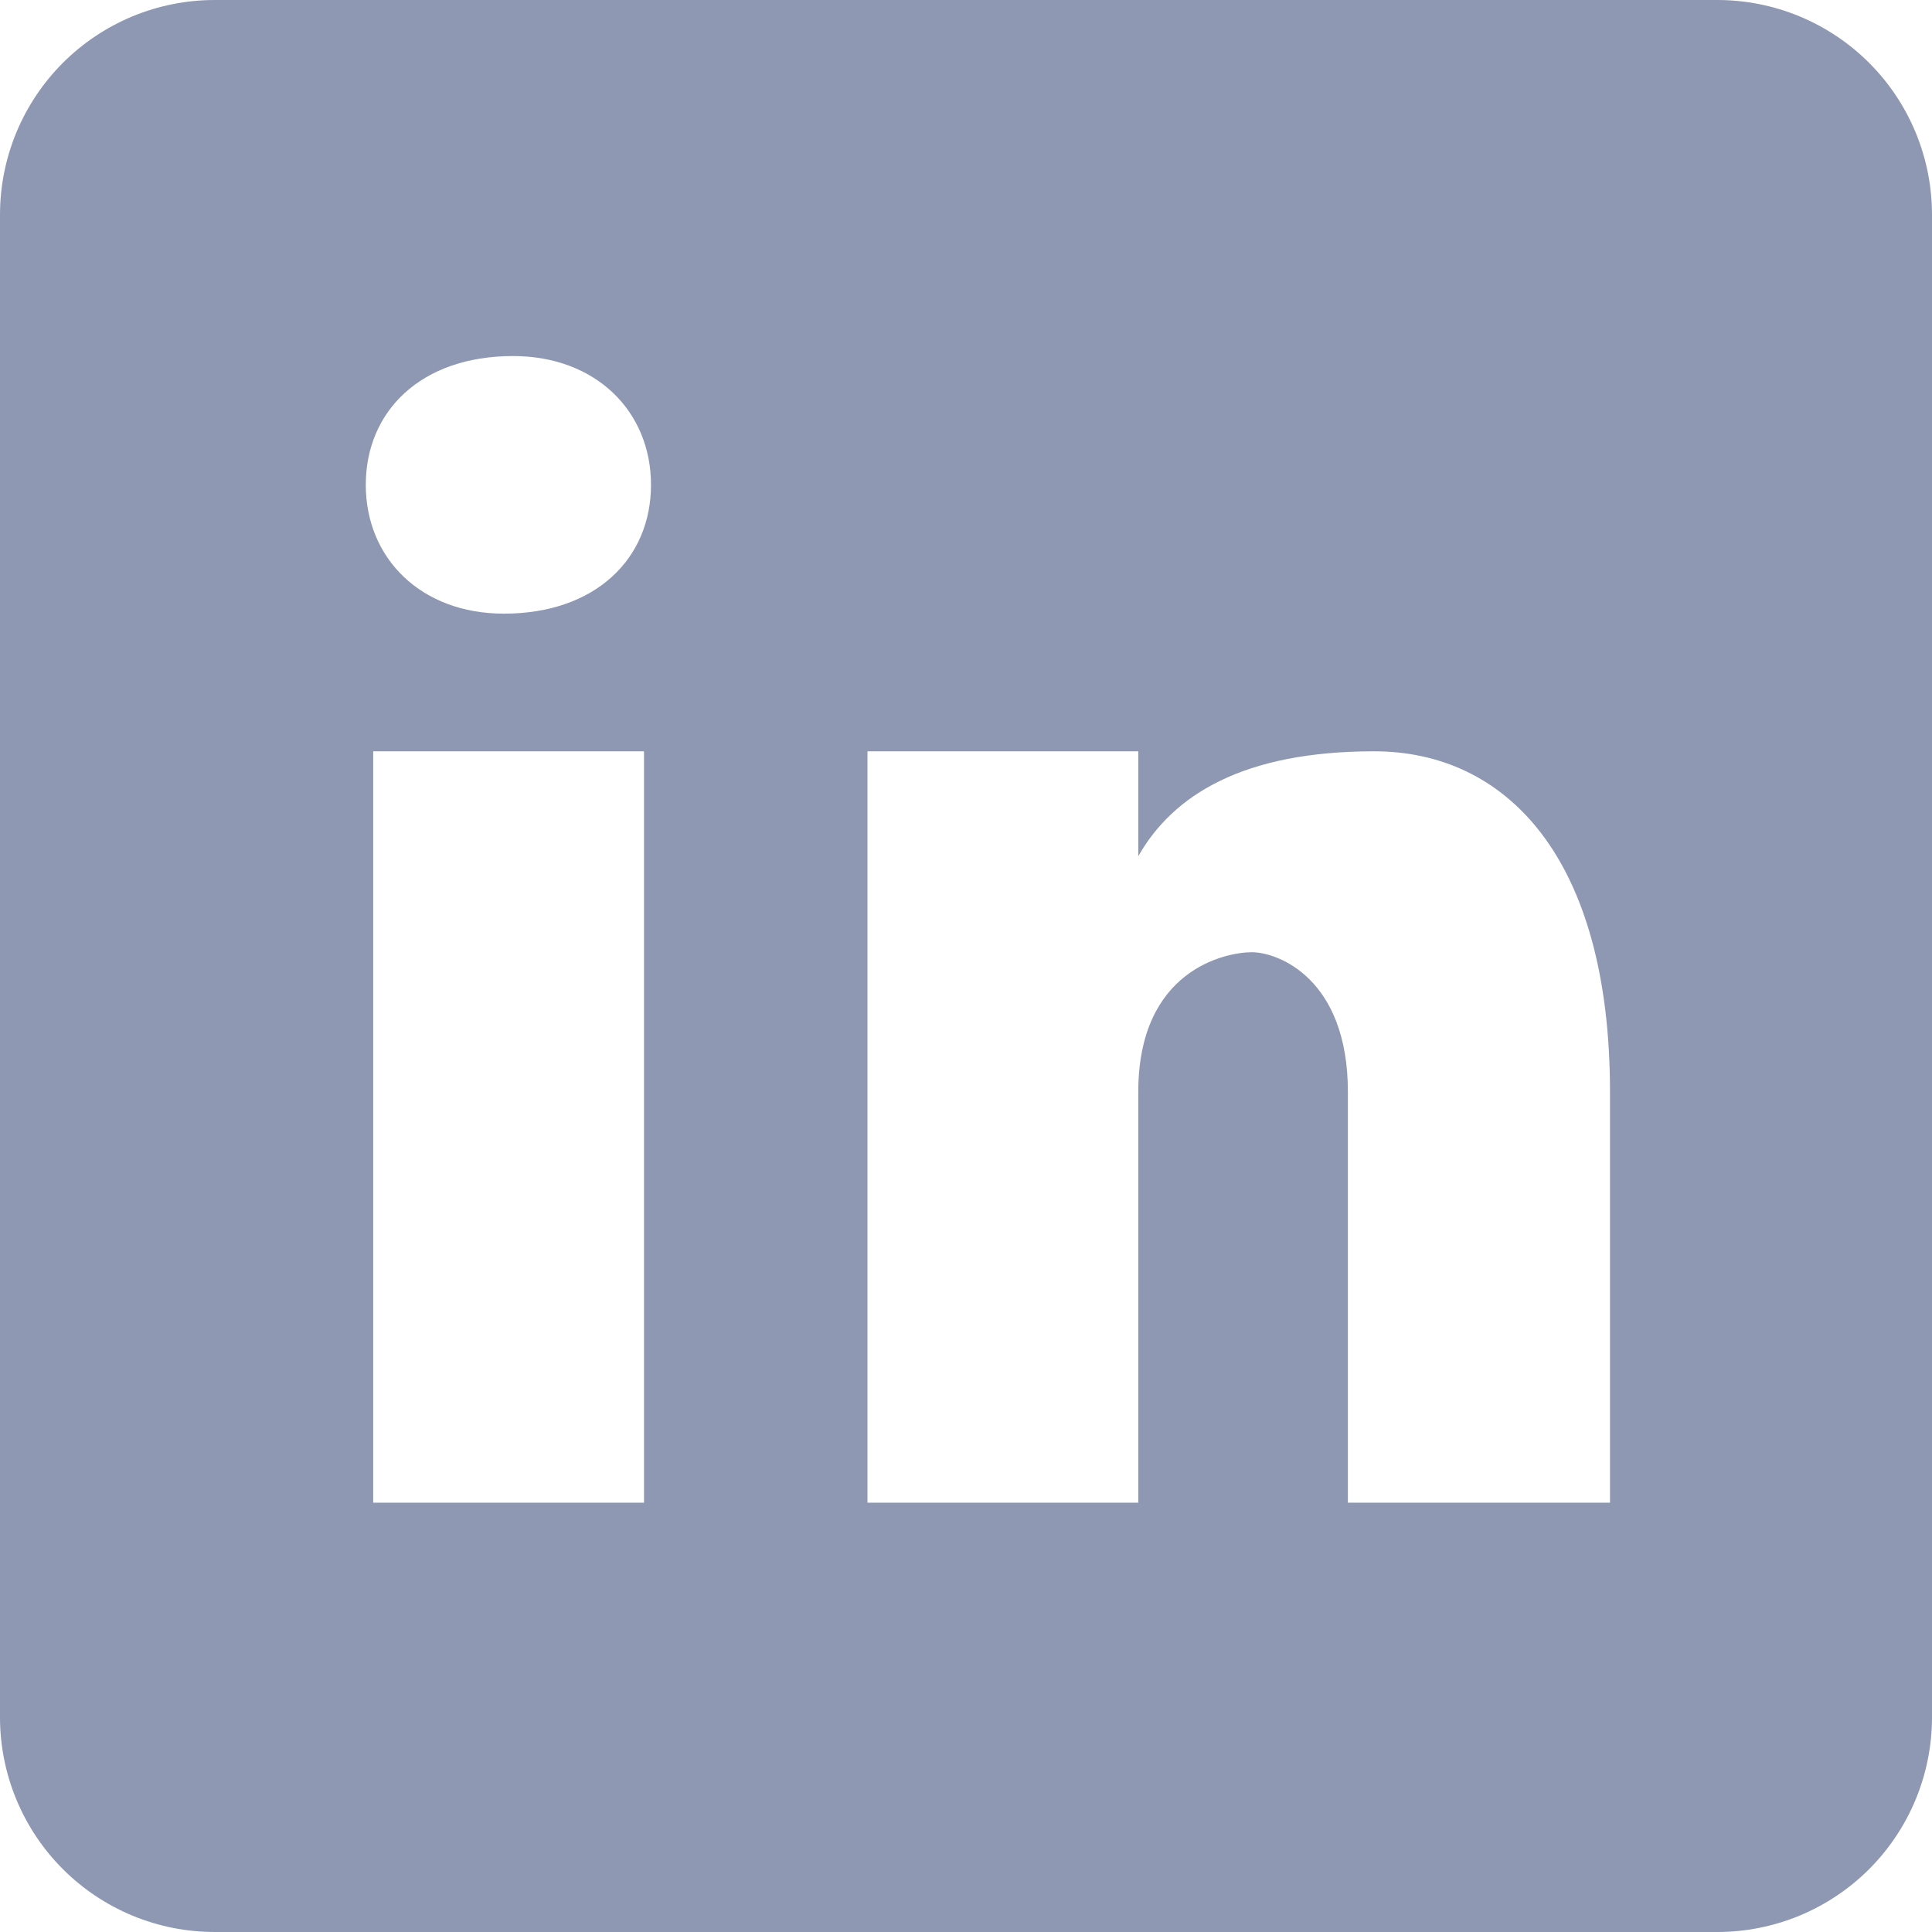
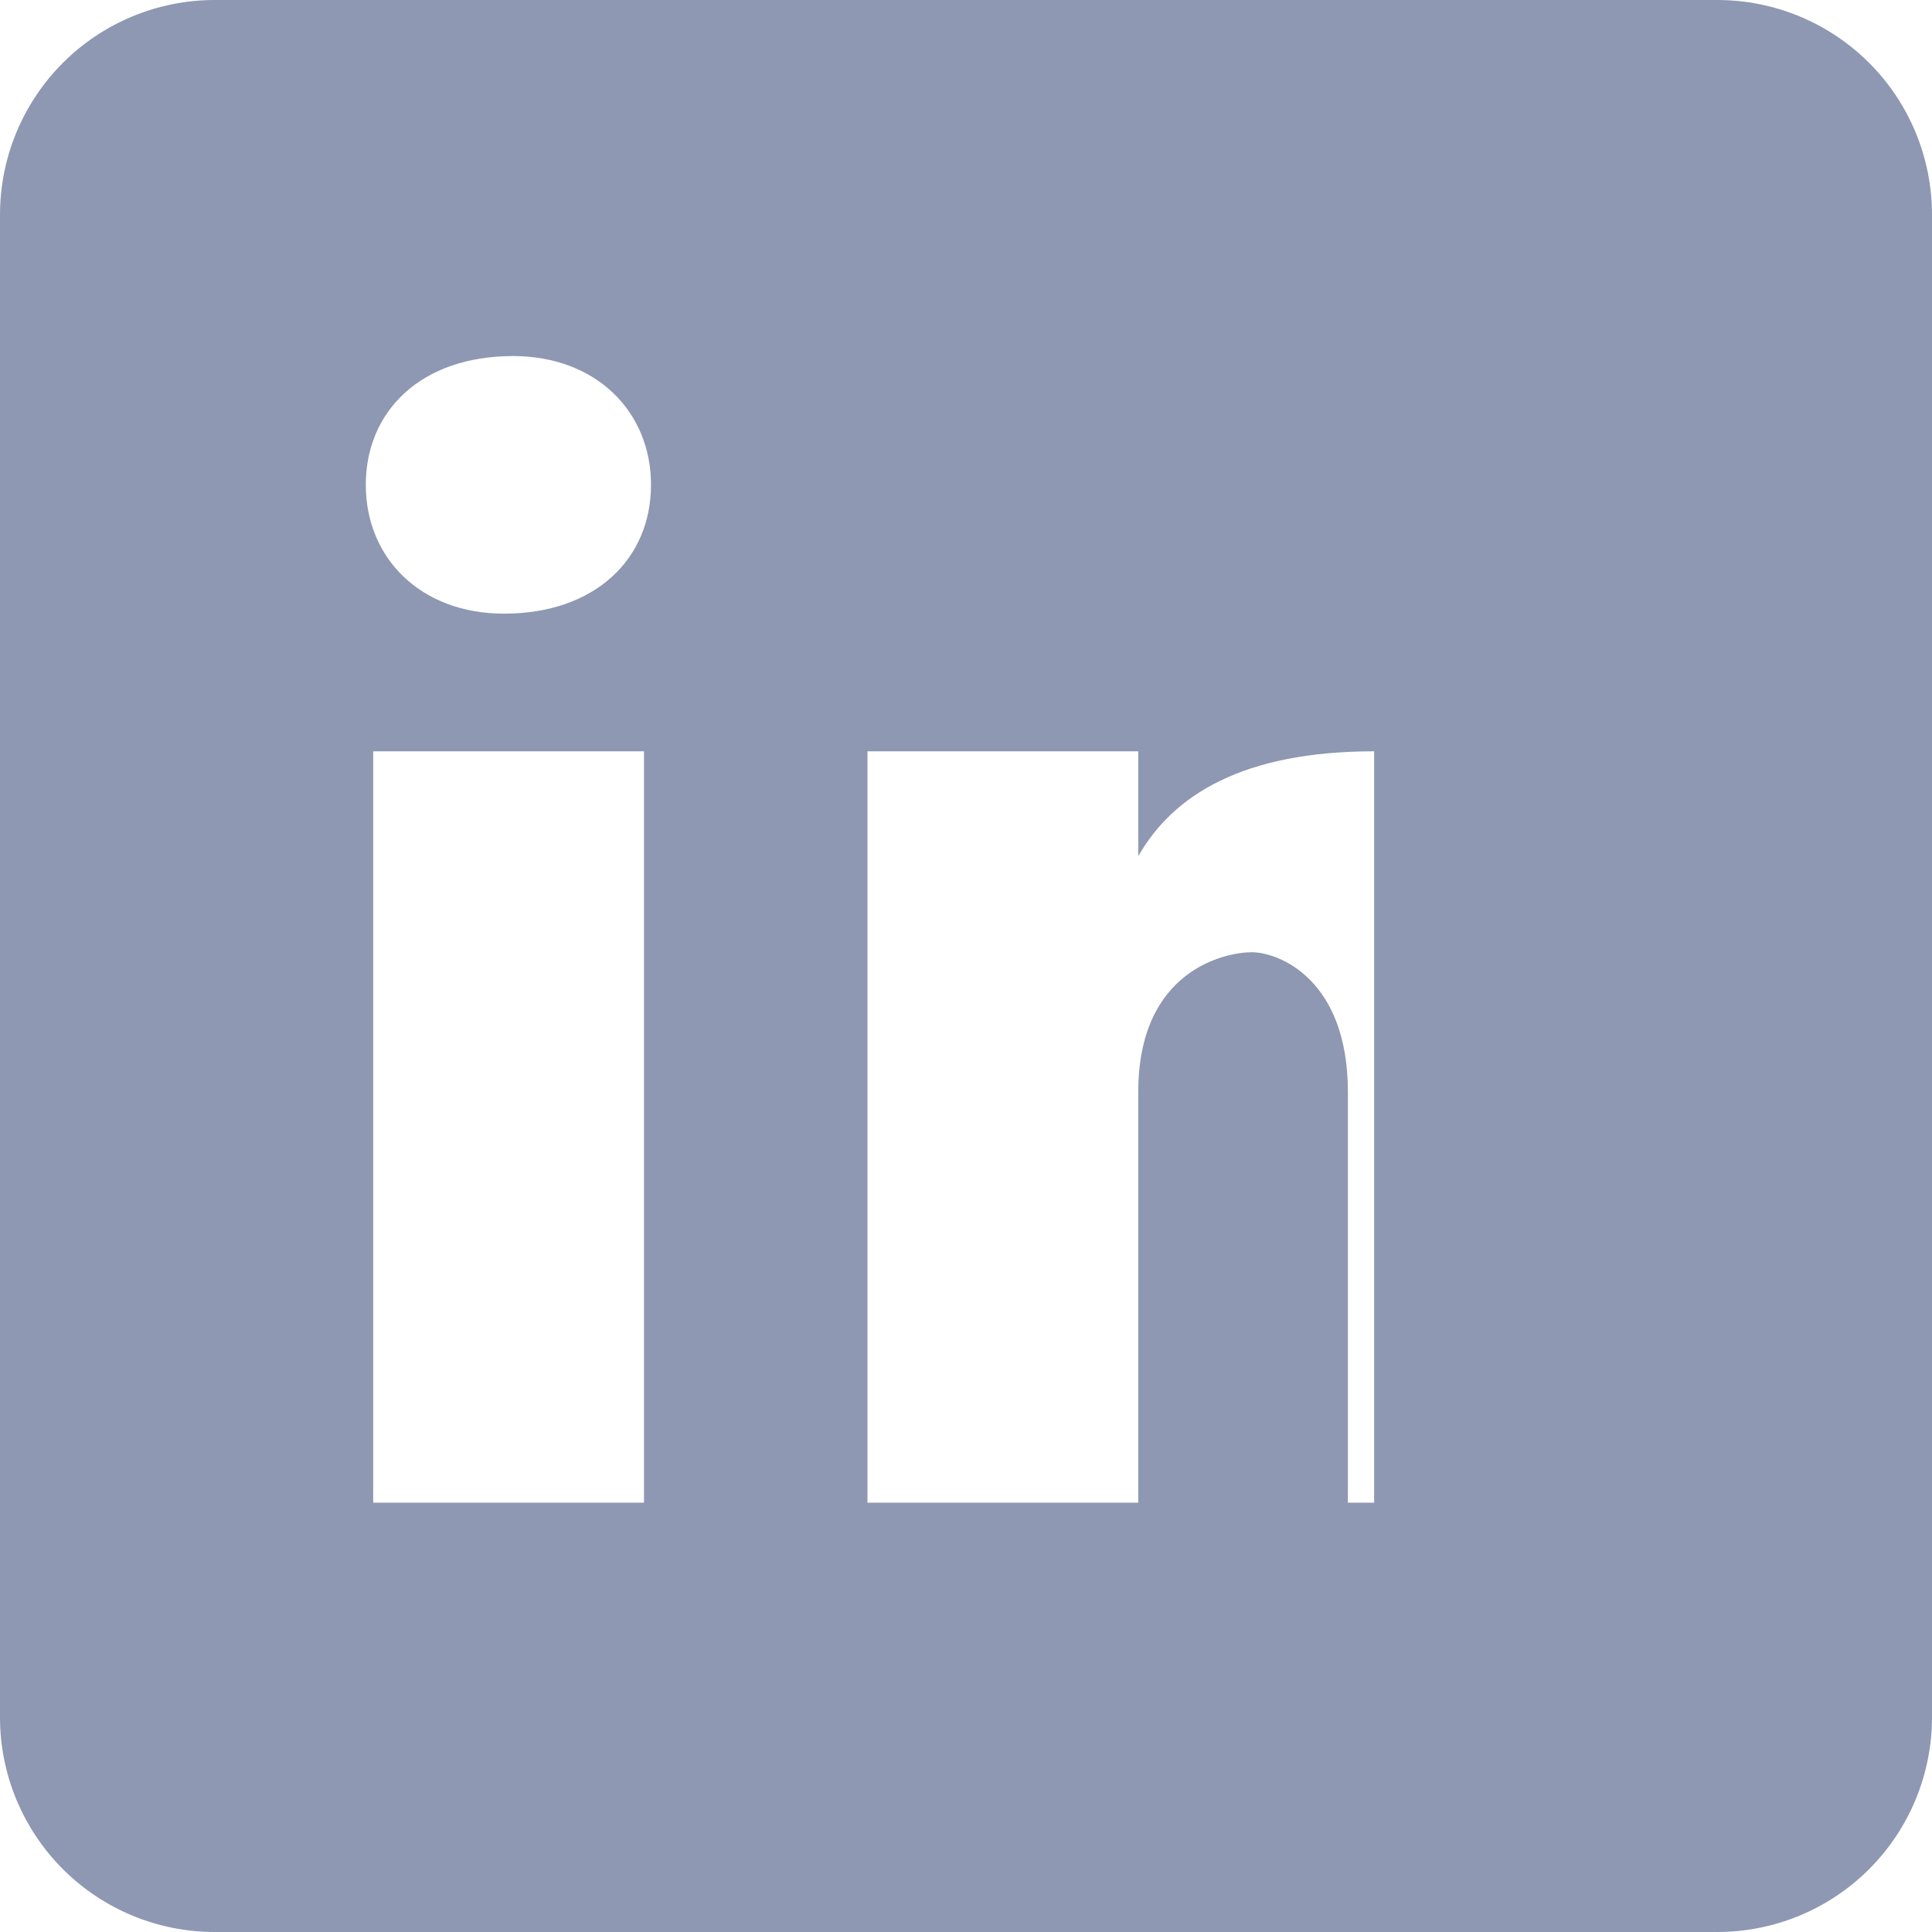
<svg xmlns="http://www.w3.org/2000/svg" width="24" height="24" viewBox="0 0 24 24" fill="none">
-   <path d="M21.333 1.87635e-07H2.667C2.317 -0 1.97 0.069 1.646 0.203C1.323 0.337 1.029 0.533 0.781 0.781C0.533 1.029 0.337 1.323 0.203 1.646C0.069 1.97 -0 2.317 1.87635e-07 2.667V21.333C-0 21.683 0.069 22.03 0.203 22.354C0.337 22.677 0.533 22.971 0.781 23.219C1.029 23.467 1.323 23.663 1.646 23.797C1.97 23.931 2.317 24 2.667 24H21.333C21.683 24 22.03 23.931 22.354 23.797C22.677 23.663 22.971 23.467 23.219 23.219C23.467 22.971 23.663 22.677 23.797 22.354C23.931 22.03 24 21.683 24 21.333V2.667C24 2.317 23.931 1.97 23.797 1.646C23.663 1.323 23.467 1.029 23.219 0.781C22.971 0.533 22.677 0.337 22.354 0.203C22.03 0.069 21.683 -0 21.333 1.87635e-07V1.87635e-07ZM8 18.667H4.636V9.333H8V18.667ZM6.259 7.623C5.231 7.623 4.544 6.937 4.544 6.023C4.544 5.108 5.229 4.423 6.372 4.423C7.4 4.423 8.087 5.108 8.087 6.023C8.087 6.937 7.401 7.623 6.259 7.623V7.623ZM20 18.667H16.744V13.565C16.744 12.155 15.876 11.829 15.551 11.829C15.225 11.829 14.14 12.047 14.14 13.565V18.667H10.776V9.333H14.14V10.636C14.573 9.876 15.441 9.333 17.07 9.333C18.697 9.333 20 10.636 20 13.565V18.667V18.667Z" fill="#8E98B3" />
+   <path d="M21.333 1.87635e-07H2.667C2.317 -0 1.97 0.069 1.646 0.203C1.323 0.337 1.029 0.533 0.781 0.781C0.533 1.029 0.337 1.323 0.203 1.646C0.069 1.97 -0 2.317 1.87635e-07 2.667V21.333C-0 21.683 0.069 22.03 0.203 22.354C0.337 22.677 0.533 22.971 0.781 23.219C1.029 23.467 1.323 23.663 1.646 23.797C1.97 23.931 2.317 24 2.667 24H21.333C21.683 24 22.03 23.931 22.354 23.797C22.677 23.663 22.971 23.467 23.219 23.219C23.467 22.971 23.663 22.677 23.797 22.354C23.931 22.03 24 21.683 24 21.333V2.667C24 2.317 23.931 1.97 23.797 1.646C23.663 1.323 23.467 1.029 23.219 0.781C22.971 0.533 22.677 0.337 22.354 0.203C22.03 0.069 21.683 -0 21.333 1.87635e-07V1.87635e-07ZM8 18.667H4.636V9.333H8V18.667ZM6.259 7.623C5.231 7.623 4.544 6.937 4.544 6.023C4.544 5.108 5.229 4.423 6.372 4.423C7.4 4.423 8.087 5.108 8.087 6.023C8.087 6.937 7.401 7.623 6.259 7.623V7.623ZM20 18.667H16.744V13.565C16.744 12.155 15.876 11.829 15.551 11.829C15.225 11.829 14.14 12.047 14.14 13.565V18.667H10.776V9.333H14.14V10.636C14.573 9.876 15.441 9.333 17.07 9.333V18.667V18.667Z" fill="#8E98B3" />
</svg>